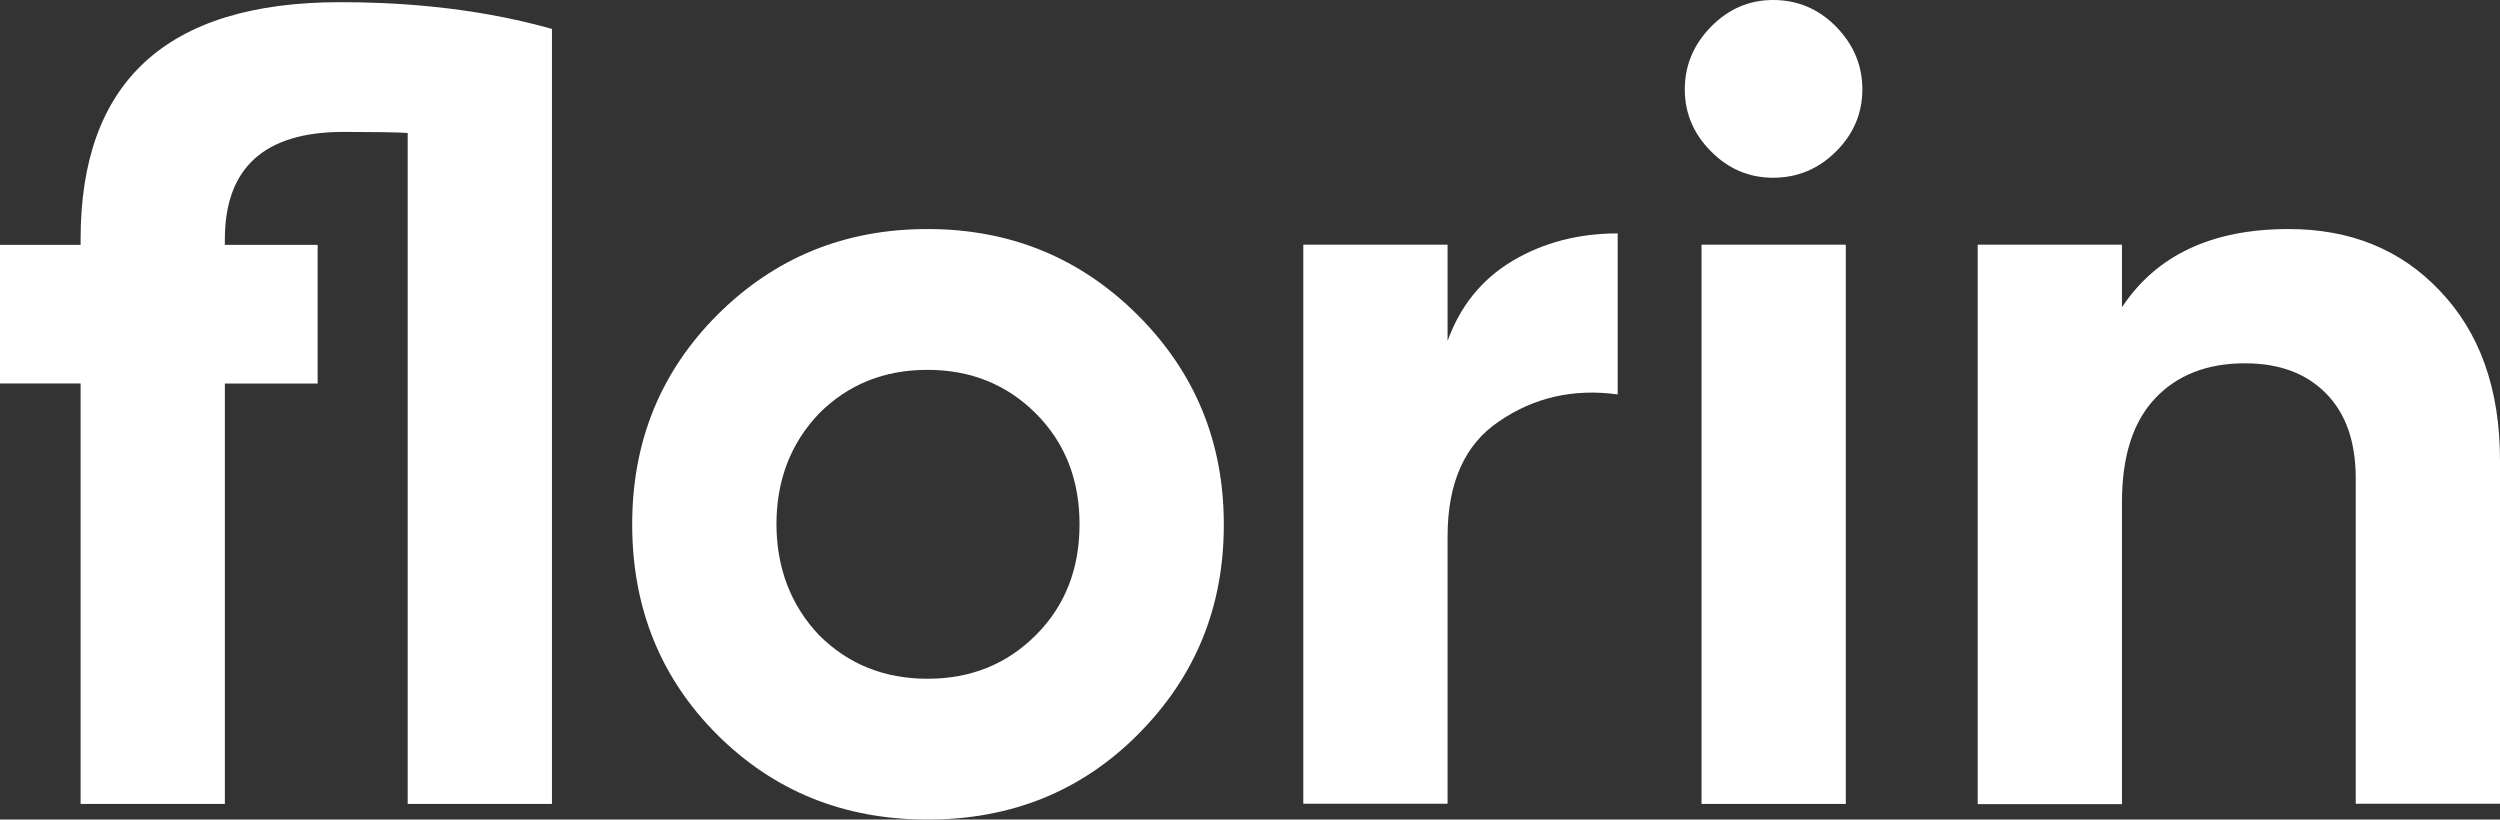
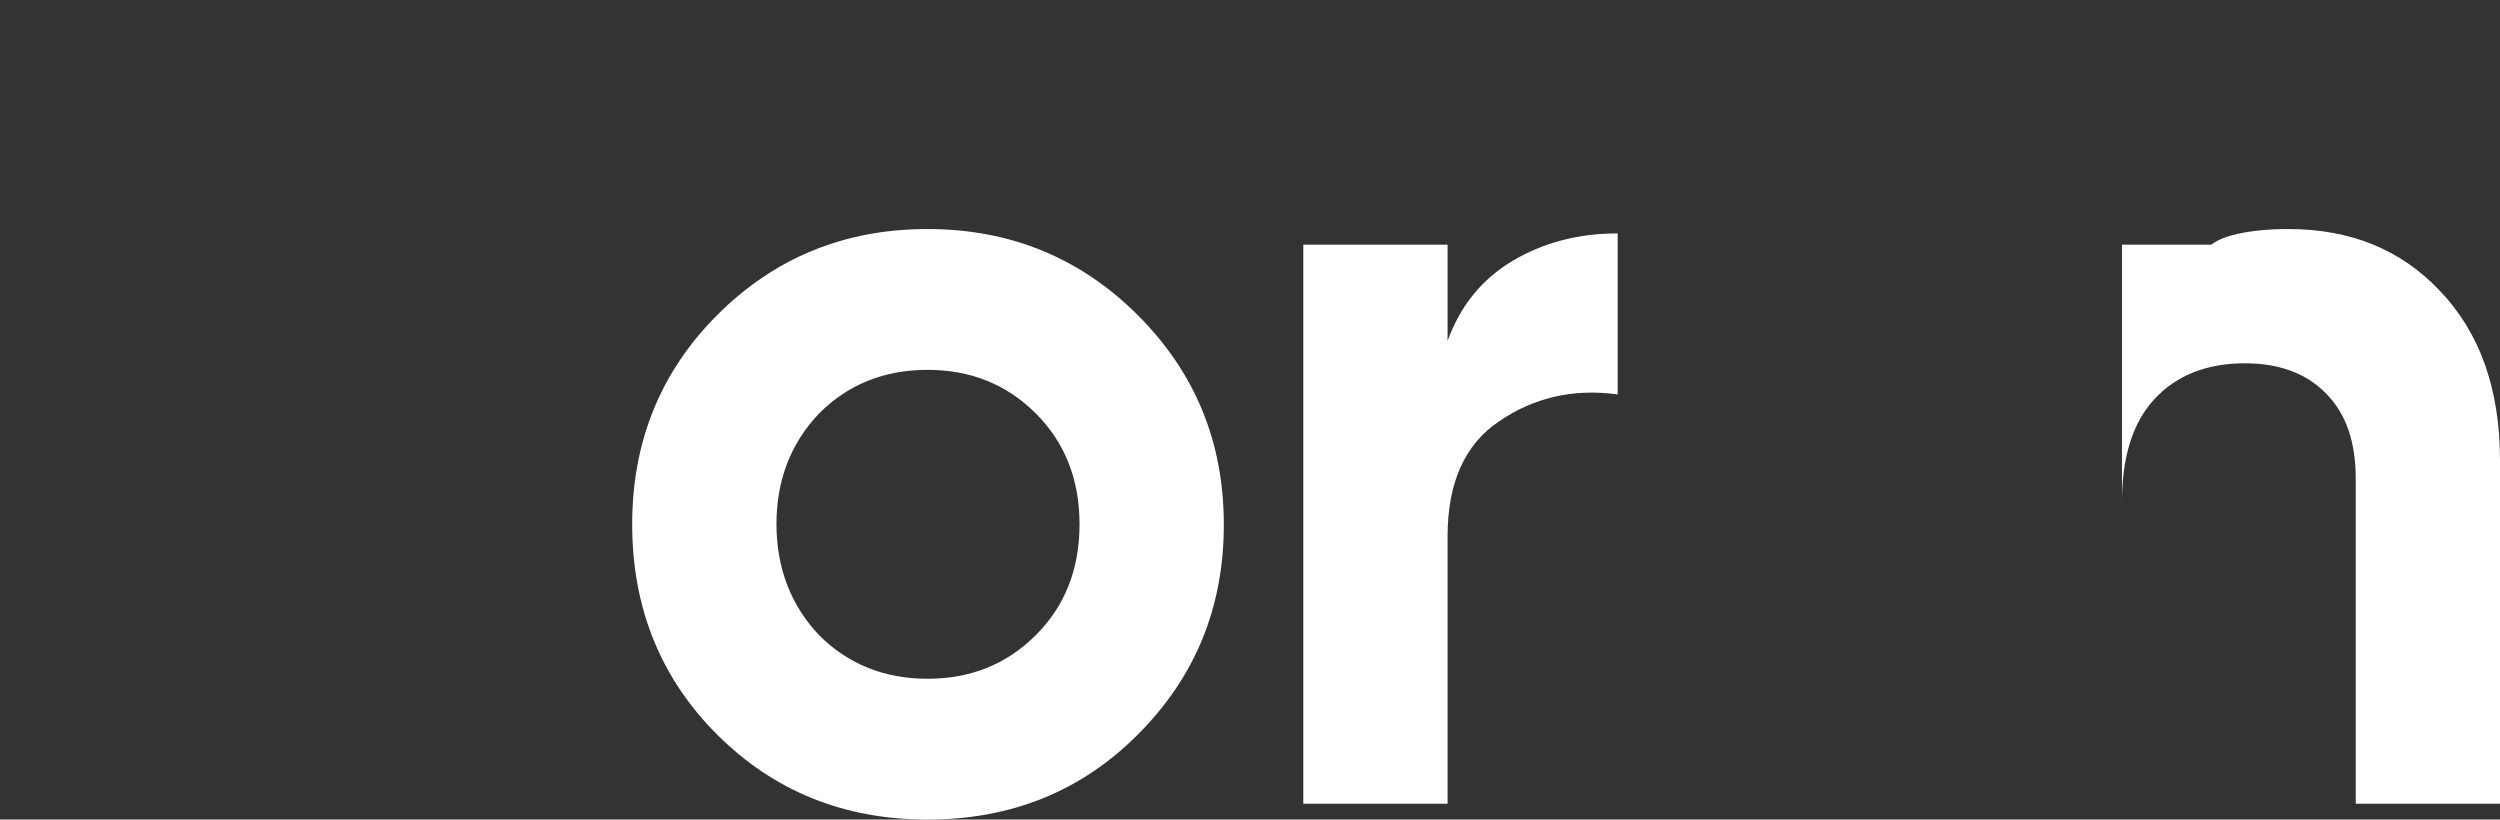
<svg xmlns="http://www.w3.org/2000/svg" viewBox="55.18 52.09 1374.2 450.5">
  <rect x="55.18" y="52.09" width="1374.2" height="450.5" fill="#333333" stroke="none" />
  <defs>
    <style type="text/css">
	.st0{fill:#0095E0;}
</style>
  </defs>
  <g transform="matrix(1, 0, 0, 1, -455.62, -415.51)">
-     <path d="M697.8,468.8c26.6,0,70.8,1.8,116.4,14.7v426h-79.3V540.7c-3.7-0.4-22.2-0.6-35.3-0.6c-43.4,0-65.2,19.7-65.2,59v3.1h51 v76.2h-51v231.1h-79.3V678.4h-44.3v-76.2h44.3v-3.1C555.1,513.4,601.4,468.8,697.8,468.8z" style="fill: rgb(255, 255, 255);" />
    <path d="M1136.2,871.4c-31.1,31.2-69.7,46.7-115.6,46.7c-45.9,0-84.4-15.6-115.6-46.7c-31.1-31.1-46.7-69.7-46.7-115.6 c0-45.5,15.6-83.8,46.7-115c31.6-31.6,70.1-47.3,115.6-47.3s84,15.8,115.6,47.3c31.6,31.6,47.3,69.9,47.3,115 C1183.6,801.3,1167.8,839.8,1136.2,871.4z M961,816.7c16,16,35.9,24,59.6,24c23.8,0,43.6-8,59.6-24c16-16,24-36.3,24-60.9 c0-24.6-8-44.9-24-60.9c-16-16-35.9-24-59.6-24c-23.8,0-43.6,8-59.6,24c-15.6,16.4-23.4,36.7-23.4,60.9 C937.7,780,945.5,800.3,961,816.7z" style="fill: rgb(255, 255, 255);" />
    <path d="M1306.5,602.1V655c7-19.3,18.8-33.9,35.7-44c16.8-10,36.1-15.1,57.8-15.1v88.5c-24.2-3.3-45.9,1.6-65.2,14.8 c-18.9,12.7-28.3,33.8-28.3,63.3v146.9h-79.3V602.1H1306.5z" style="fill: rgb(255, 255, 255);" />
-     <path d="M1485.4,565.3c-13.1,0-24.5-4.8-34.1-14.5c-9.6-9.6-14.4-21-14.4-34.1c0-13.1,4.8-24.6,14.4-34.4 c9.6-9.8,21-14.7,34.1-14.7c13.5,0,25.1,4.9,34.7,14.7c9.6,9.8,14.4,21.3,14.4,34.4c0,13.1-4.8,24.5-14.4,34.1 C1510.5,560.4,1498.9,565.3,1485.4,565.3z M1525.4,909.5h-79.3V602.1h79.3V909.5z" style="fill: rgb(255, 255, 255);" />
-     <path d="M1768.8,593.5c34,0,61.7,11.3,83,33.8c22.1,23,33.2,54.1,33.2,93.4v188.7h-79.3V730.6c0-20.1-5.4-35.7-16.3-46.7 c-10.9-11.1-25.7-16.6-44.6-16.6c-20.9,0-37.4,6.5-49.5,19.4c-12.1,12.9-18.1,31.9-18.1,56.9v166h-79.3V602.1h79.3v34.4 C1696.1,607.9,1726.6,593.5,1768.8,593.5z" style="fill: rgb(255, 255, 255);" />
+     <path d="M1768.8,593.5c34,0,61.7,11.3,83,33.8c22.1,23,33.2,54.1,33.2,93.4v188.7h-79.3V730.6c0-20.1-5.4-35.7-16.3-46.7 c-10.9-11.1-25.7-16.6-44.6-16.6c-20.9,0-37.4,6.5-49.5,19.4c-12.1,12.9-18.1,31.9-18.1,56.9v166V602.1h79.3v34.4 C1696.1,607.9,1726.6,593.5,1768.8,593.5z" style="fill: rgb(255, 255, 255);" />
  </g>
</svg>